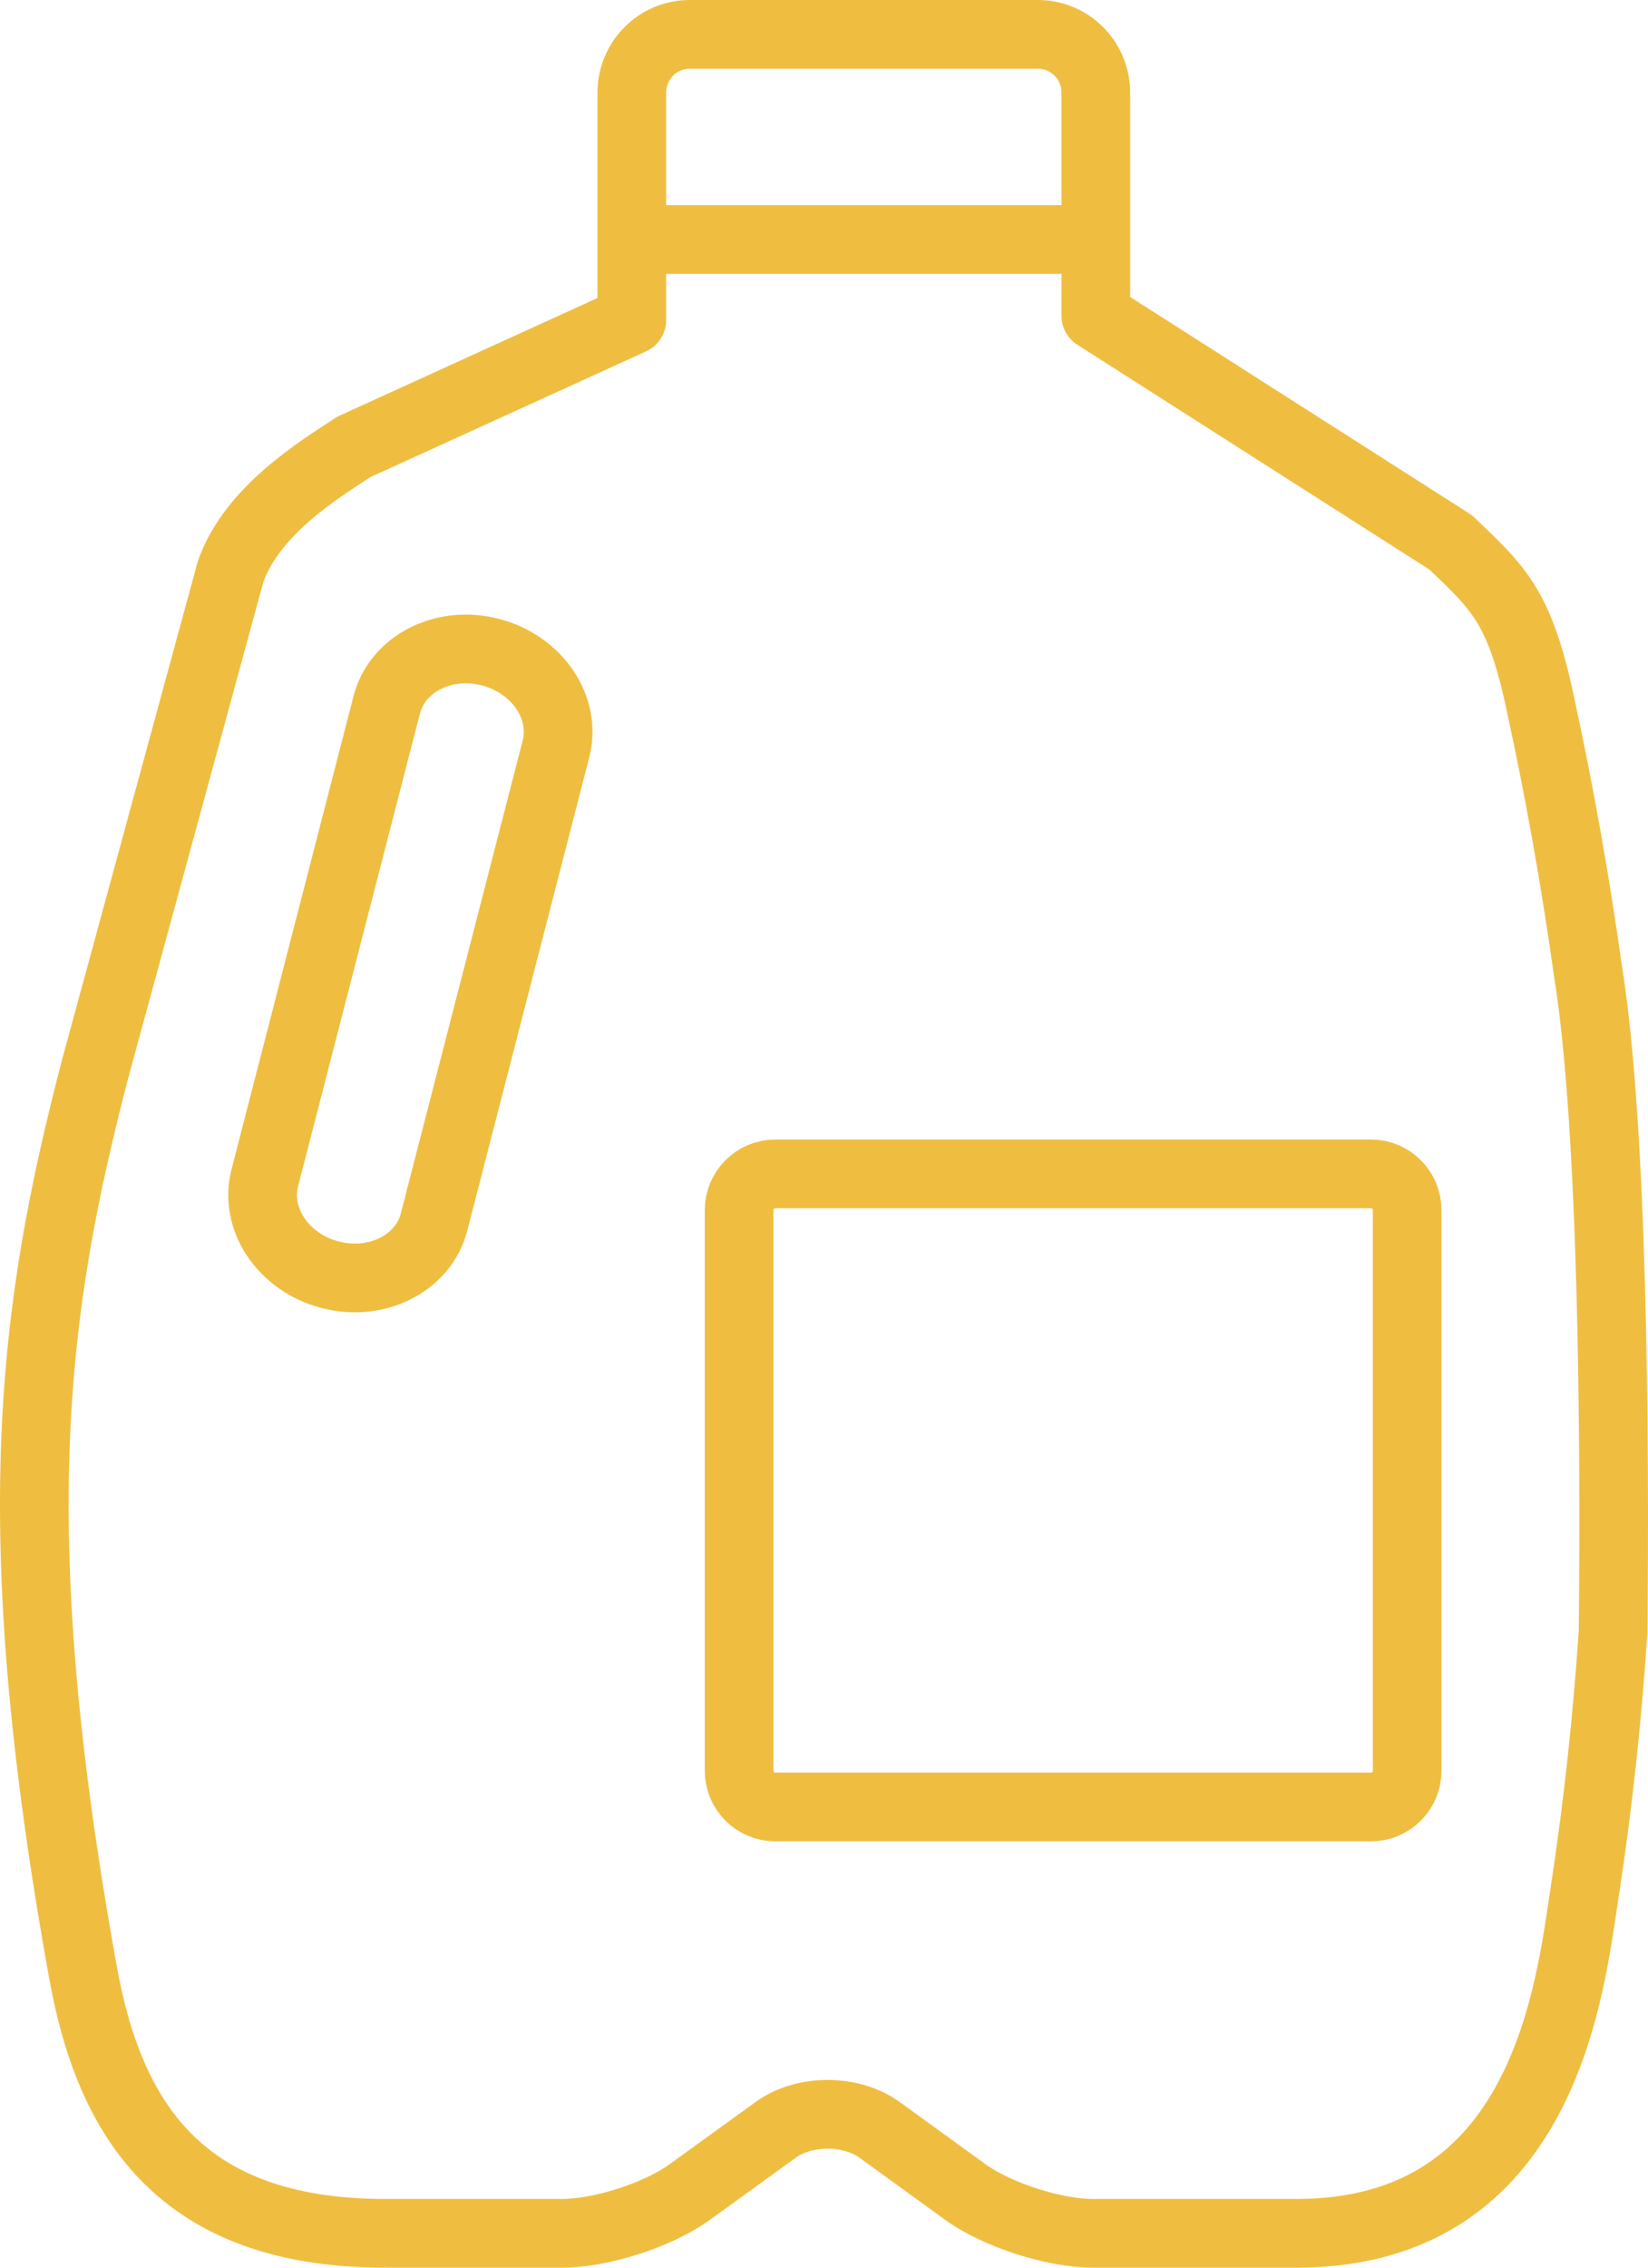
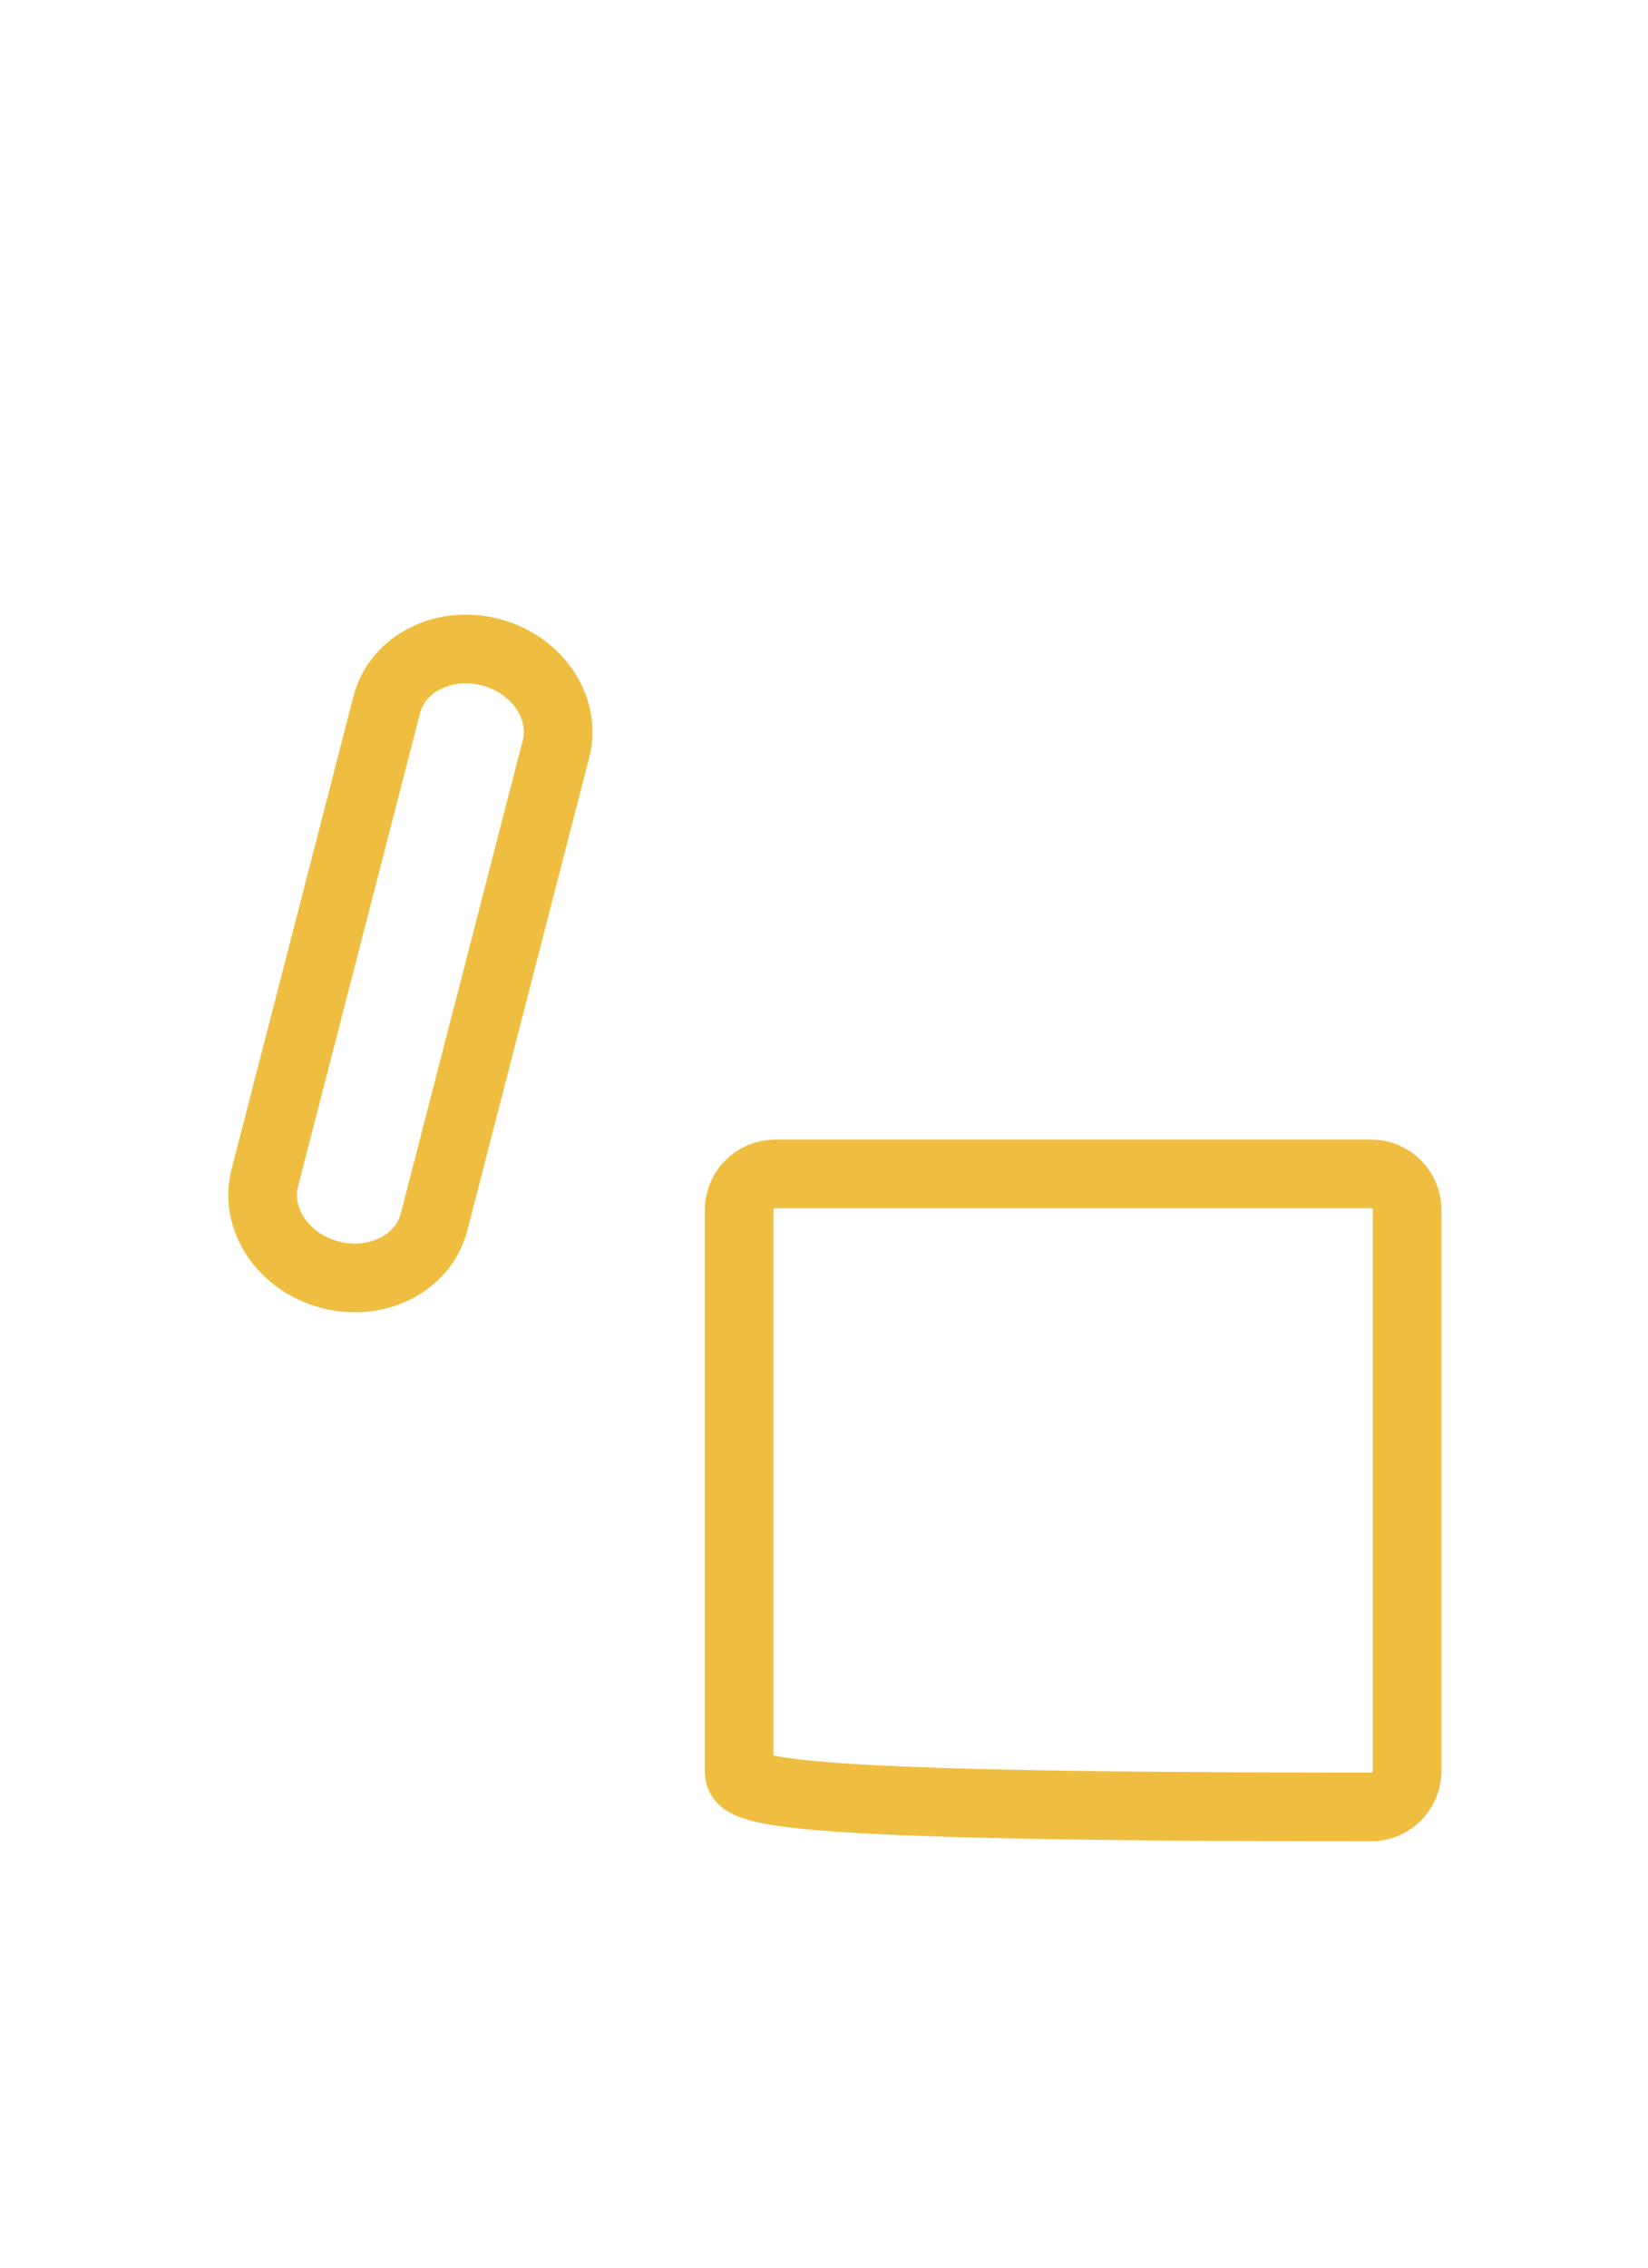
<svg xmlns="http://www.w3.org/2000/svg" width="96" height="132" viewBox="0 0 96 132" fill="none">
-   <path fill-rule="evenodd" clip-rule="evenodd" d="M36.804 5.394C36.804 3.519 38.316 2 40.184 2H60.454C62.326 2 63.834 3.519 63.834 5.394V18.382L84.504 31.572C87.287 34.216 88.485 35.288 89.665 40.661C90.816 45.923 91.763 51.226 92.509 56.564C93.952 65.511 94.087 83.569 93.966 94.981C93.631 99.99 93.096 105.02 92.322 110.064C91.462 115.667 90.035 130 75.533 130H63.663C61.403 130 58.07 128.923 56.247 127.607L51.244 123.983C49.575 122.77 46.841 122.77 45.179 123.983L40.167 127.607C38.35 128.923 35.017 130 32.756 130H22.439C10.467 130 6.382 123.341 4.842 114.851C0.084 88.556 1.986 75.912 5.538 62.233L13.434 33.267C14.694 29.695 18.65 27.304 20.61 26.014L36.804 18.634V5.394Z" stroke="#EFBE41" stroke-width="4" stroke-linejoin="round" />
  <path fill-rule="evenodd" clip-rule="evenodd" d="M15.425 68.563L22.526 41.035C23.143 38.628 25.856 37.252 28.58 37.964C31.298 38.674 33.007 41.196 32.385 43.601L25.285 71.132C24.666 73.535 21.949 74.912 19.231 74.202C16.507 73.493 14.804 70.97 15.425 68.563Z" stroke="#EFBE41" stroke-width="4" stroke-linejoin="round" />
-   <path d="M36.805 13.944H63.836" stroke="#EFBE41" stroke-width="4" stroke-linejoin="round" />
-   <path fill-rule="evenodd" clip-rule="evenodd" d="M43.055 70.445C43.055 69.282 43.996 68.332 45.16 68.332H79.876C81.03 68.332 81.971 69.282 81.971 70.445V103.071C81.971 104.237 81.03 105.182 79.876 105.182H45.16C43.996 105.182 43.055 104.237 43.055 103.071V70.445Z" stroke="#EFBE41" stroke-width="4" stroke-linejoin="round" />
+   <path fill-rule="evenodd" clip-rule="evenodd" d="M43.055 70.445C43.055 69.282 43.996 68.332 45.16 68.332H79.876C81.03 68.332 81.971 69.282 81.971 70.445V103.071C81.971 104.237 81.03 105.182 79.876 105.182C43.996 105.182 43.055 104.237 43.055 103.071V70.445Z" stroke="#EFBE41" stroke-width="4" stroke-linejoin="round" />
</svg>